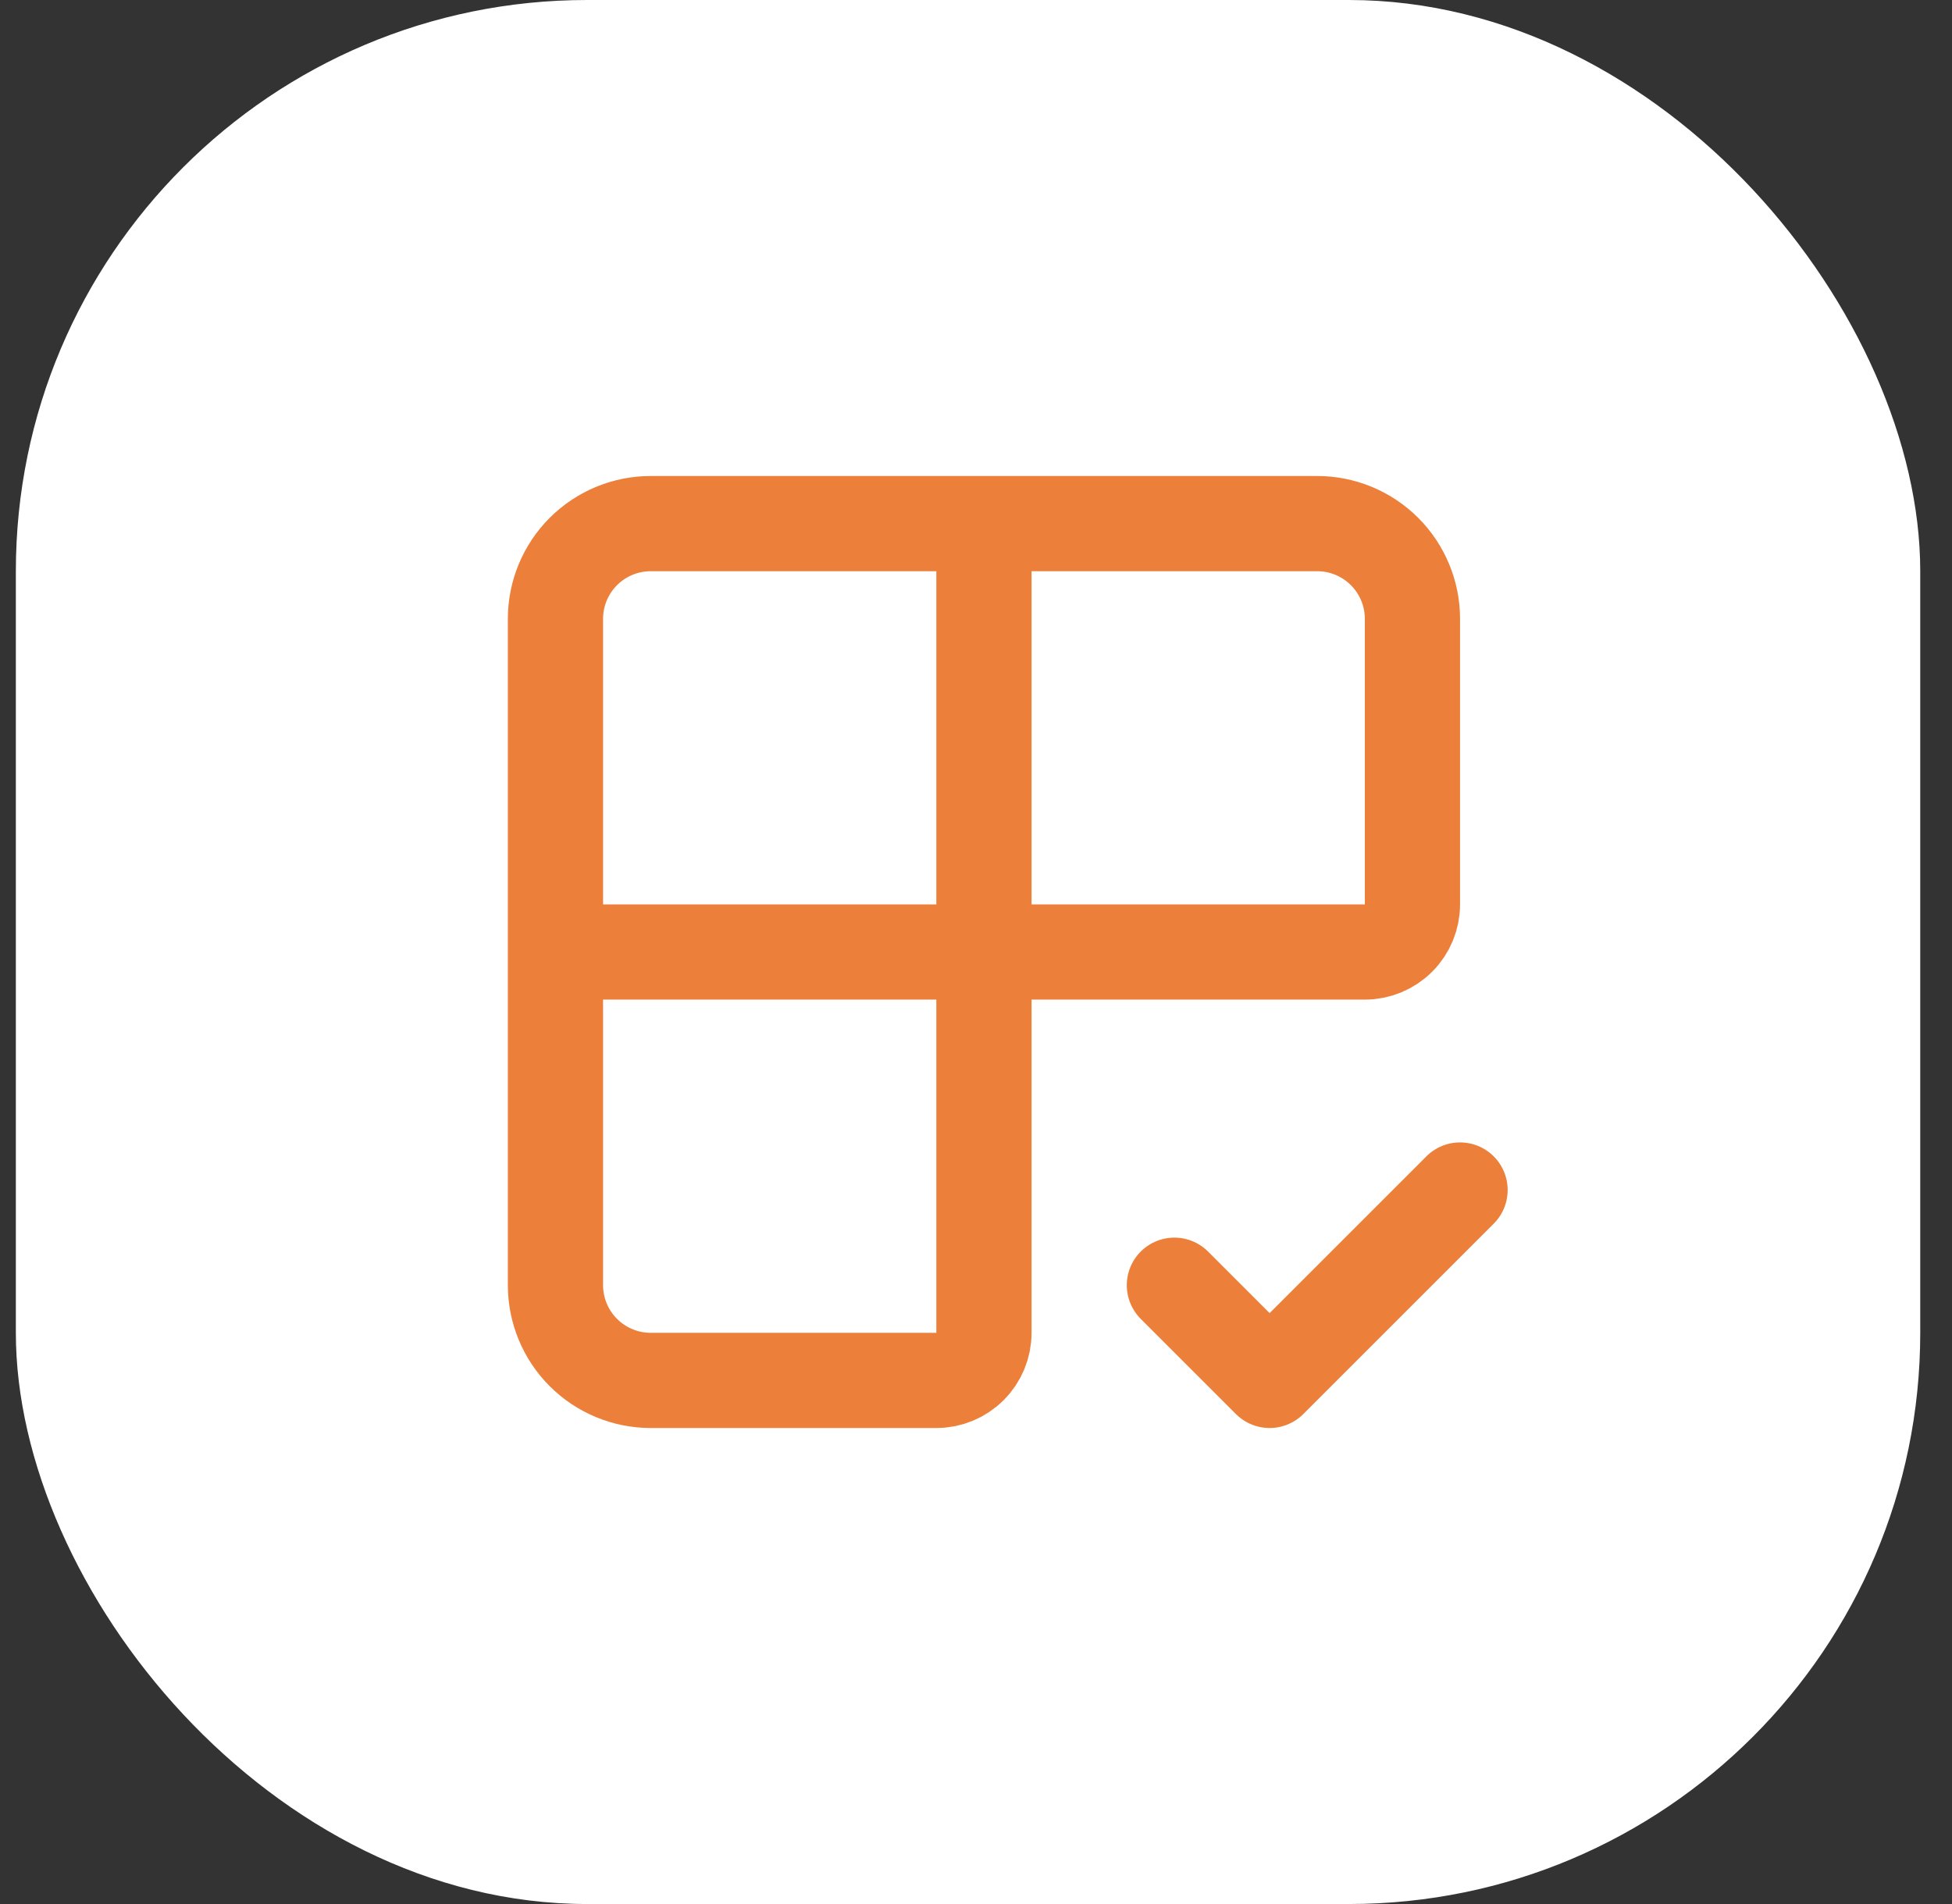
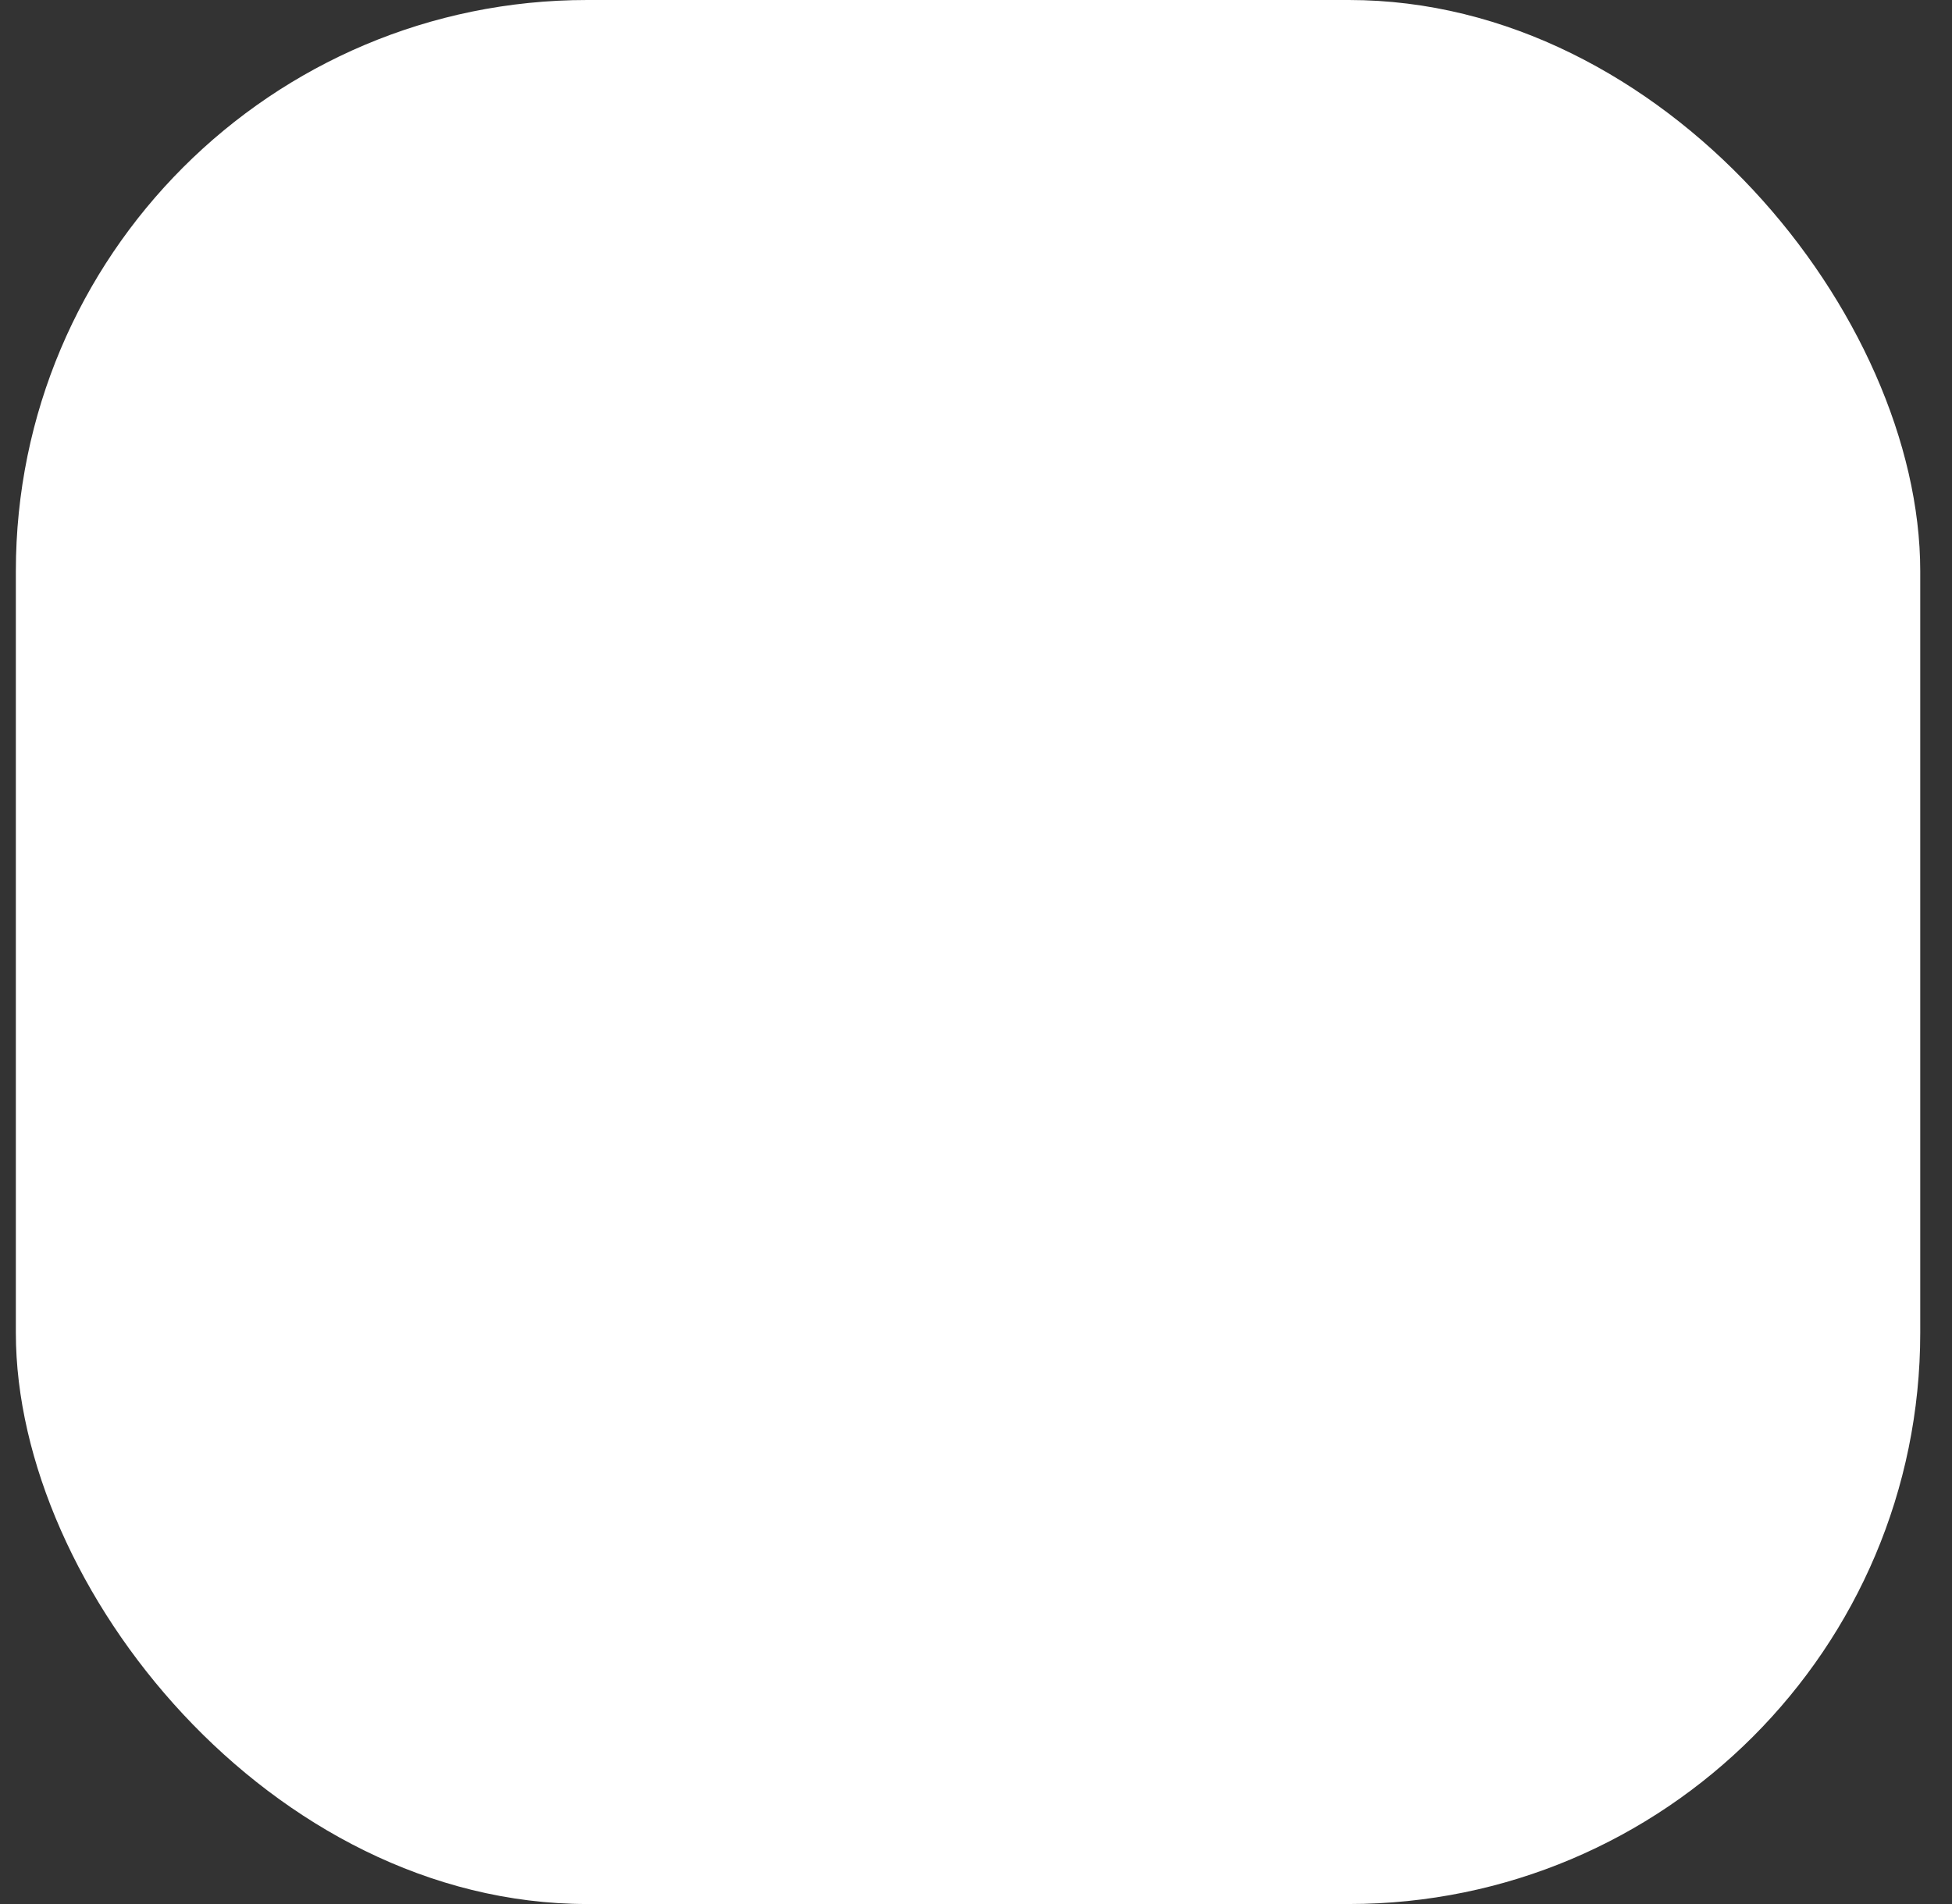
<svg xmlns="http://www.w3.org/2000/svg" width="41" height="40" viewBox="0 0 41 40" fill="none">
  <rect x="0" y="0" width="41" height="40" fill="#333333" stroke="none" />
  <rect x="0.333" width="40" height="40" rx="12" fill="white" />
-   <path d="M20.667 11V28C20.667 28.265 20.562 28.52 20.374 28.707C20.187 28.895 19.932 29 19.667 29H13.667C13.137 29 12.628 28.789 12.253 28.414C11.878 28.039 11.667 27.53 11.667 27V13C11.667 12.47 11.878 11.961 12.253 11.586C12.628 11.211 13.137 11 13.667 11H27.667C28.197 11 28.706 11.211 29.081 11.586C29.456 11.961 29.667 12.47 29.667 13V19C29.667 19.265 29.562 19.52 29.374 19.707C29.187 19.895 28.932 20 28.667 20H11.667" stroke="#EC803A" stroke-width="2" stroke-linecap="round" stroke-linejoin="round" />
-   <path d="M24.667 27L26.667 29L30.667 25" stroke="#EC803A" stroke-width="2" stroke-linecap="round" stroke-linejoin="round" />
</svg>